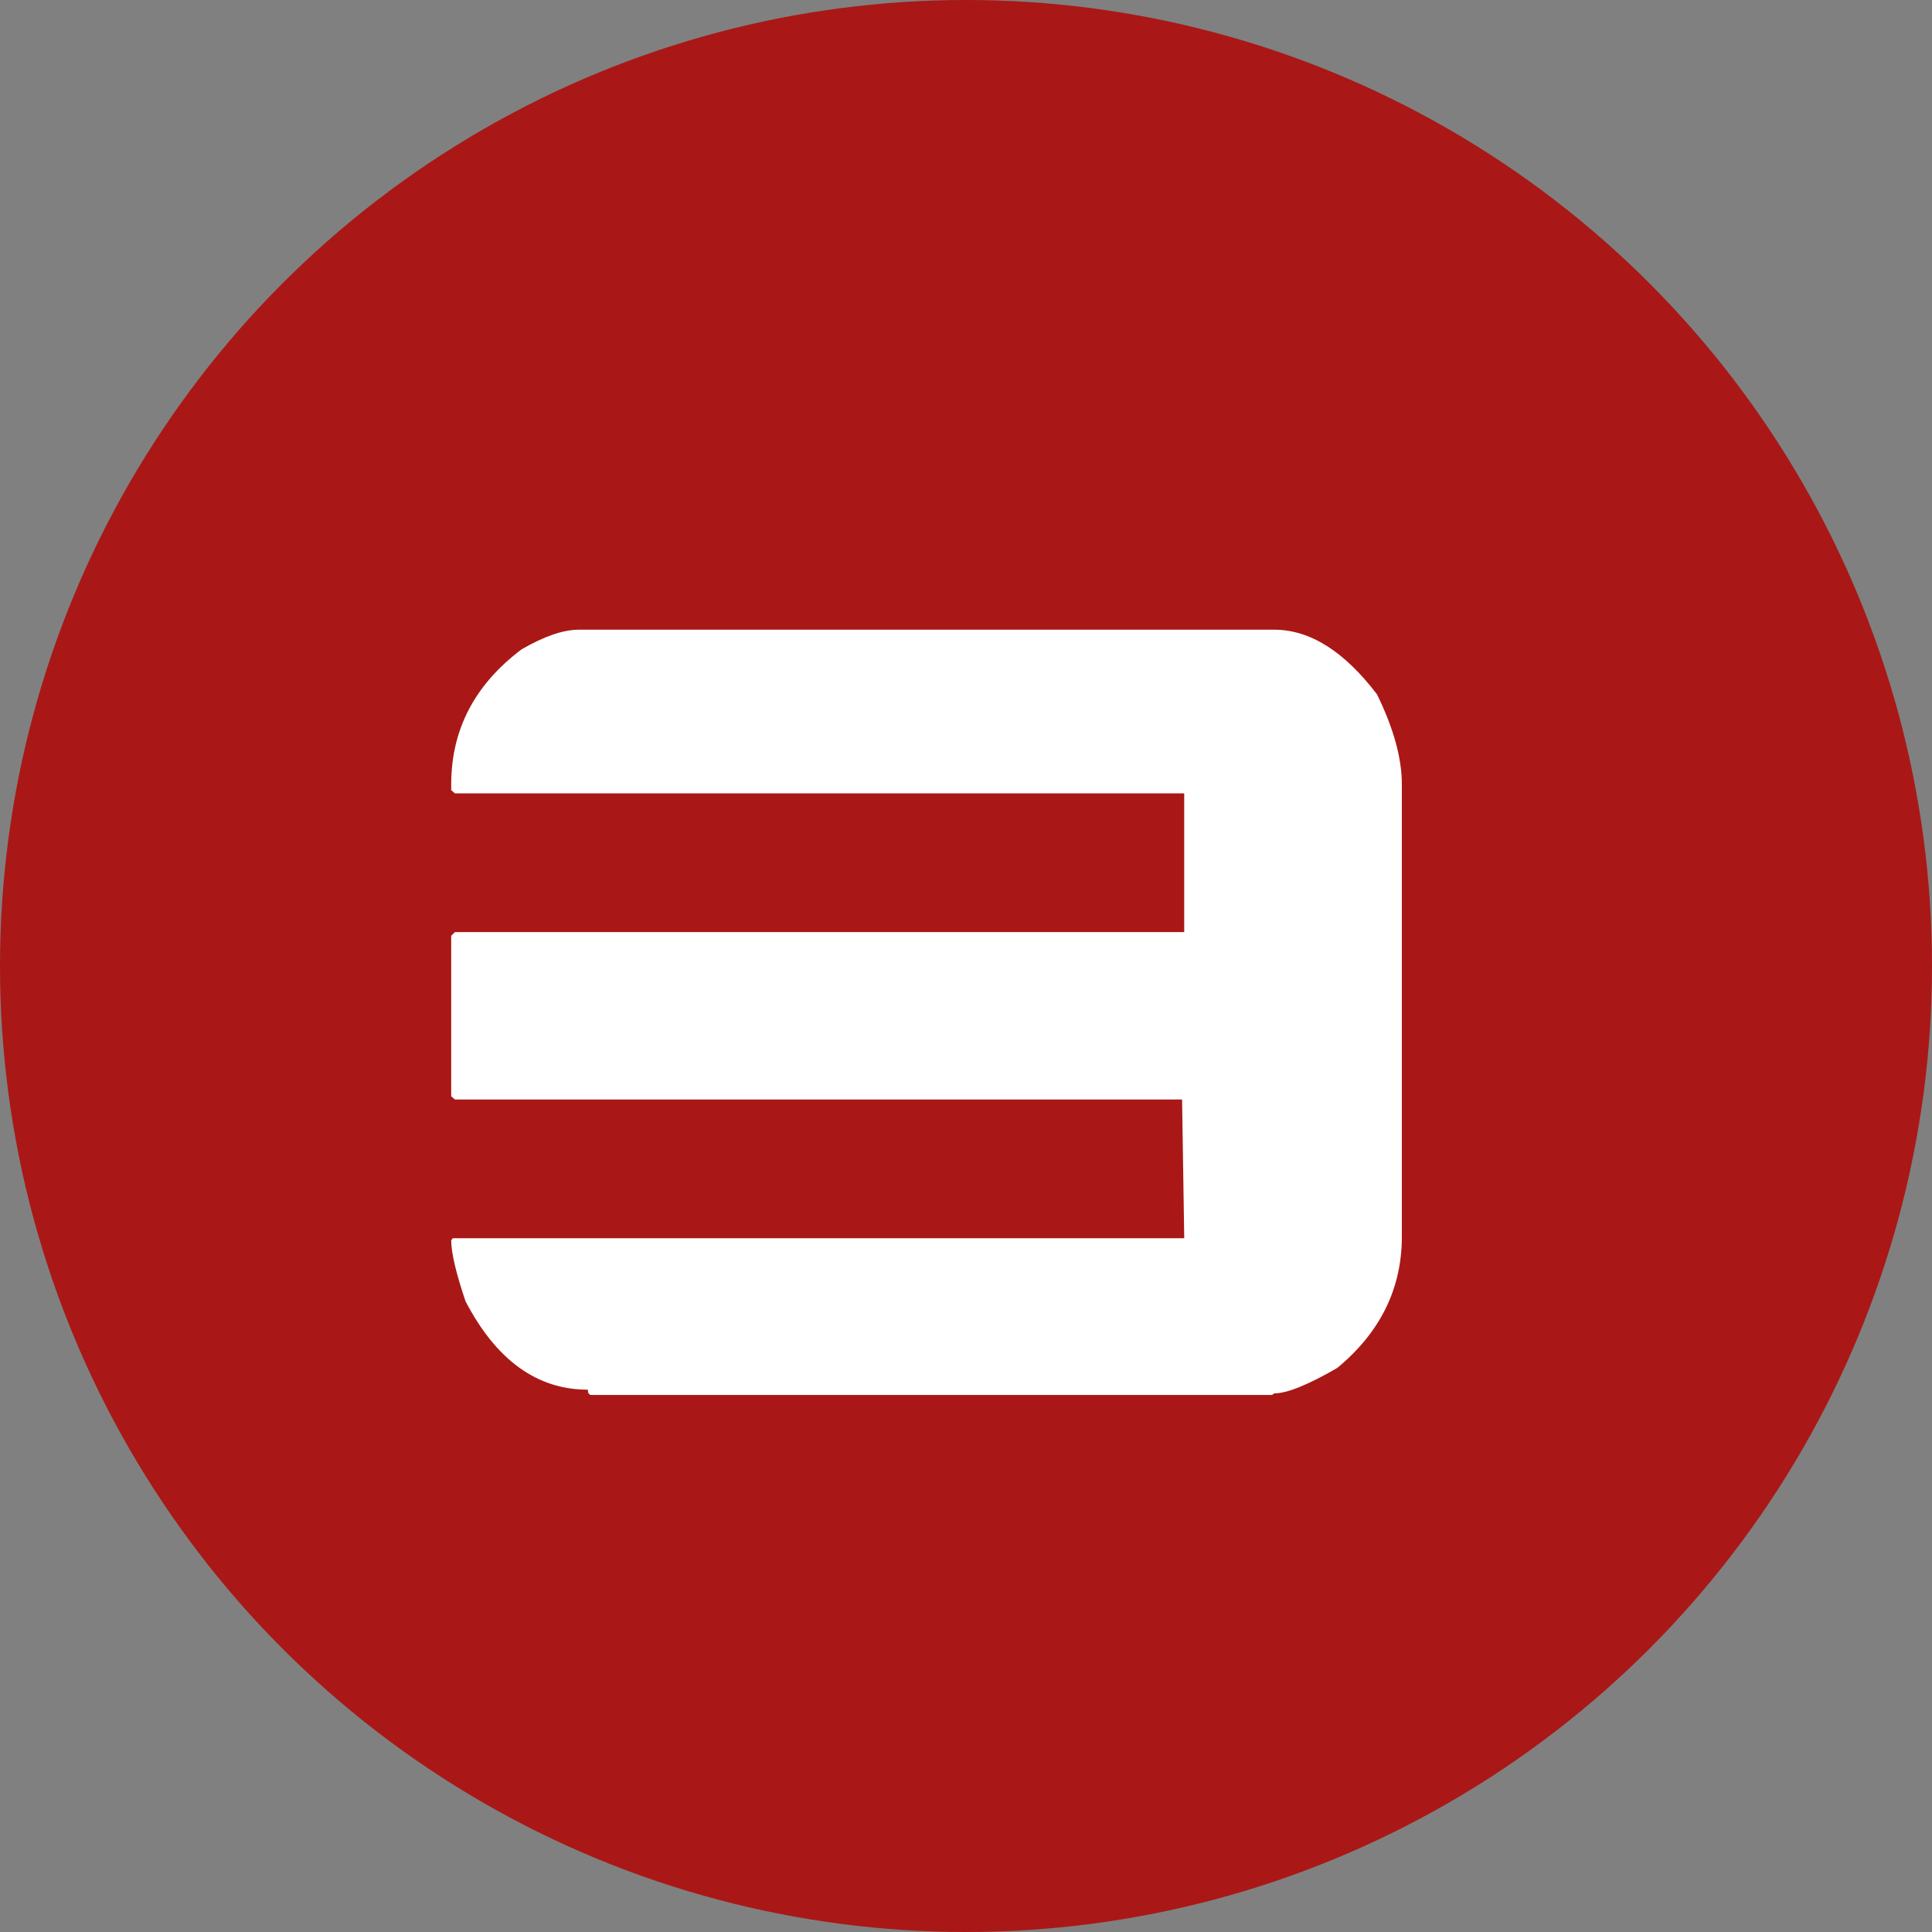
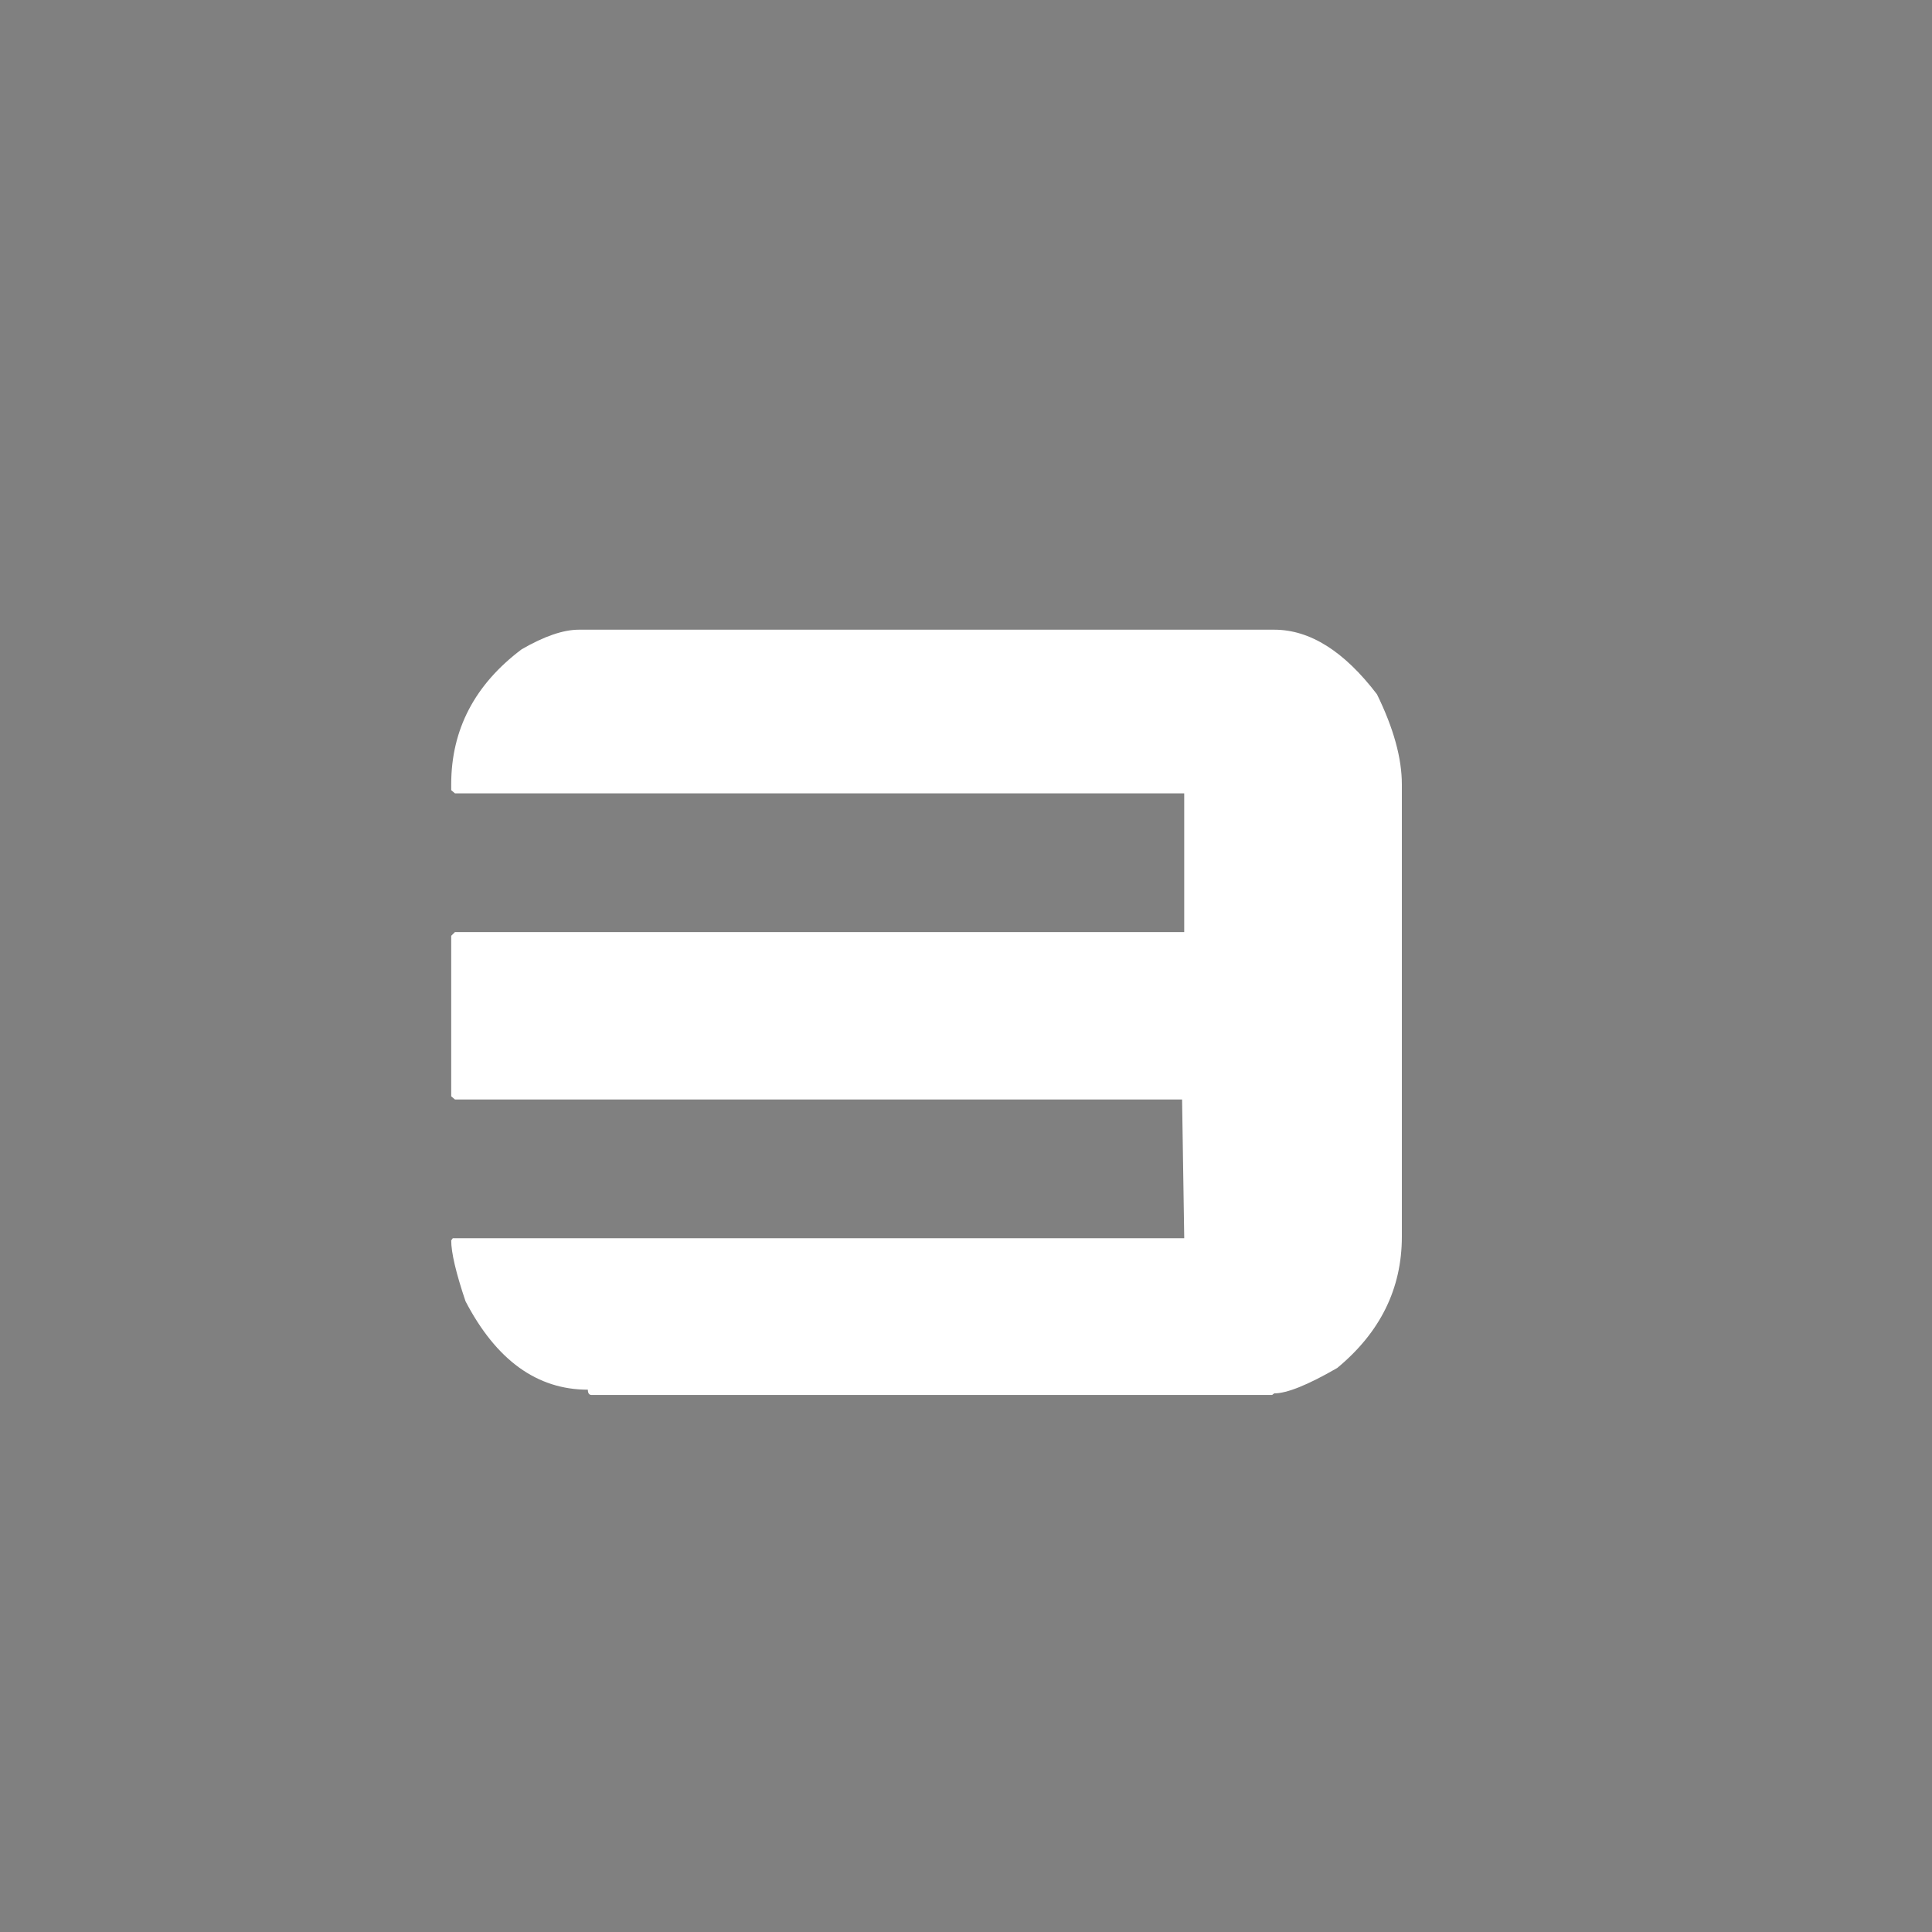
<svg xmlns="http://www.w3.org/2000/svg" width="57" height="57" viewBox="0 0 57 57" fill="none">
  <rect x="0" y="0" width="57" height="57" fill="#808080" stroke="none" />
-   <circle cx="28.5" cy="28.5" r="28.5" fill="#A91816" />
  <path d="M17.078 18.578H37.594C38.646 18.578 39.656 19.213 40.625 20.484C41.115 21.484 41.359 22.37 41.359 23.141V36.484C41.359 38.016 40.724 39.307 39.453 40.359C38.589 40.859 37.969 41.109 37.594 41.109L37.531 41.156H17.453C17.38 41.156 17.344 41.104 17.344 41C15.844 41 14.641 40.13 13.734 38.391C13.453 37.557 13.312 36.958 13.312 36.594L13.359 36.531H34.938V36.484L34.875 32.438H13.422L13.312 32.344V27.609L13.422 27.5H34.938V23.406H13.422L13.312 23.312V23.141C13.312 21.526 14.005 20.198 15.391 19.156C16.057 18.771 16.62 18.578 17.078 18.578Z" fill="white" />
</svg>